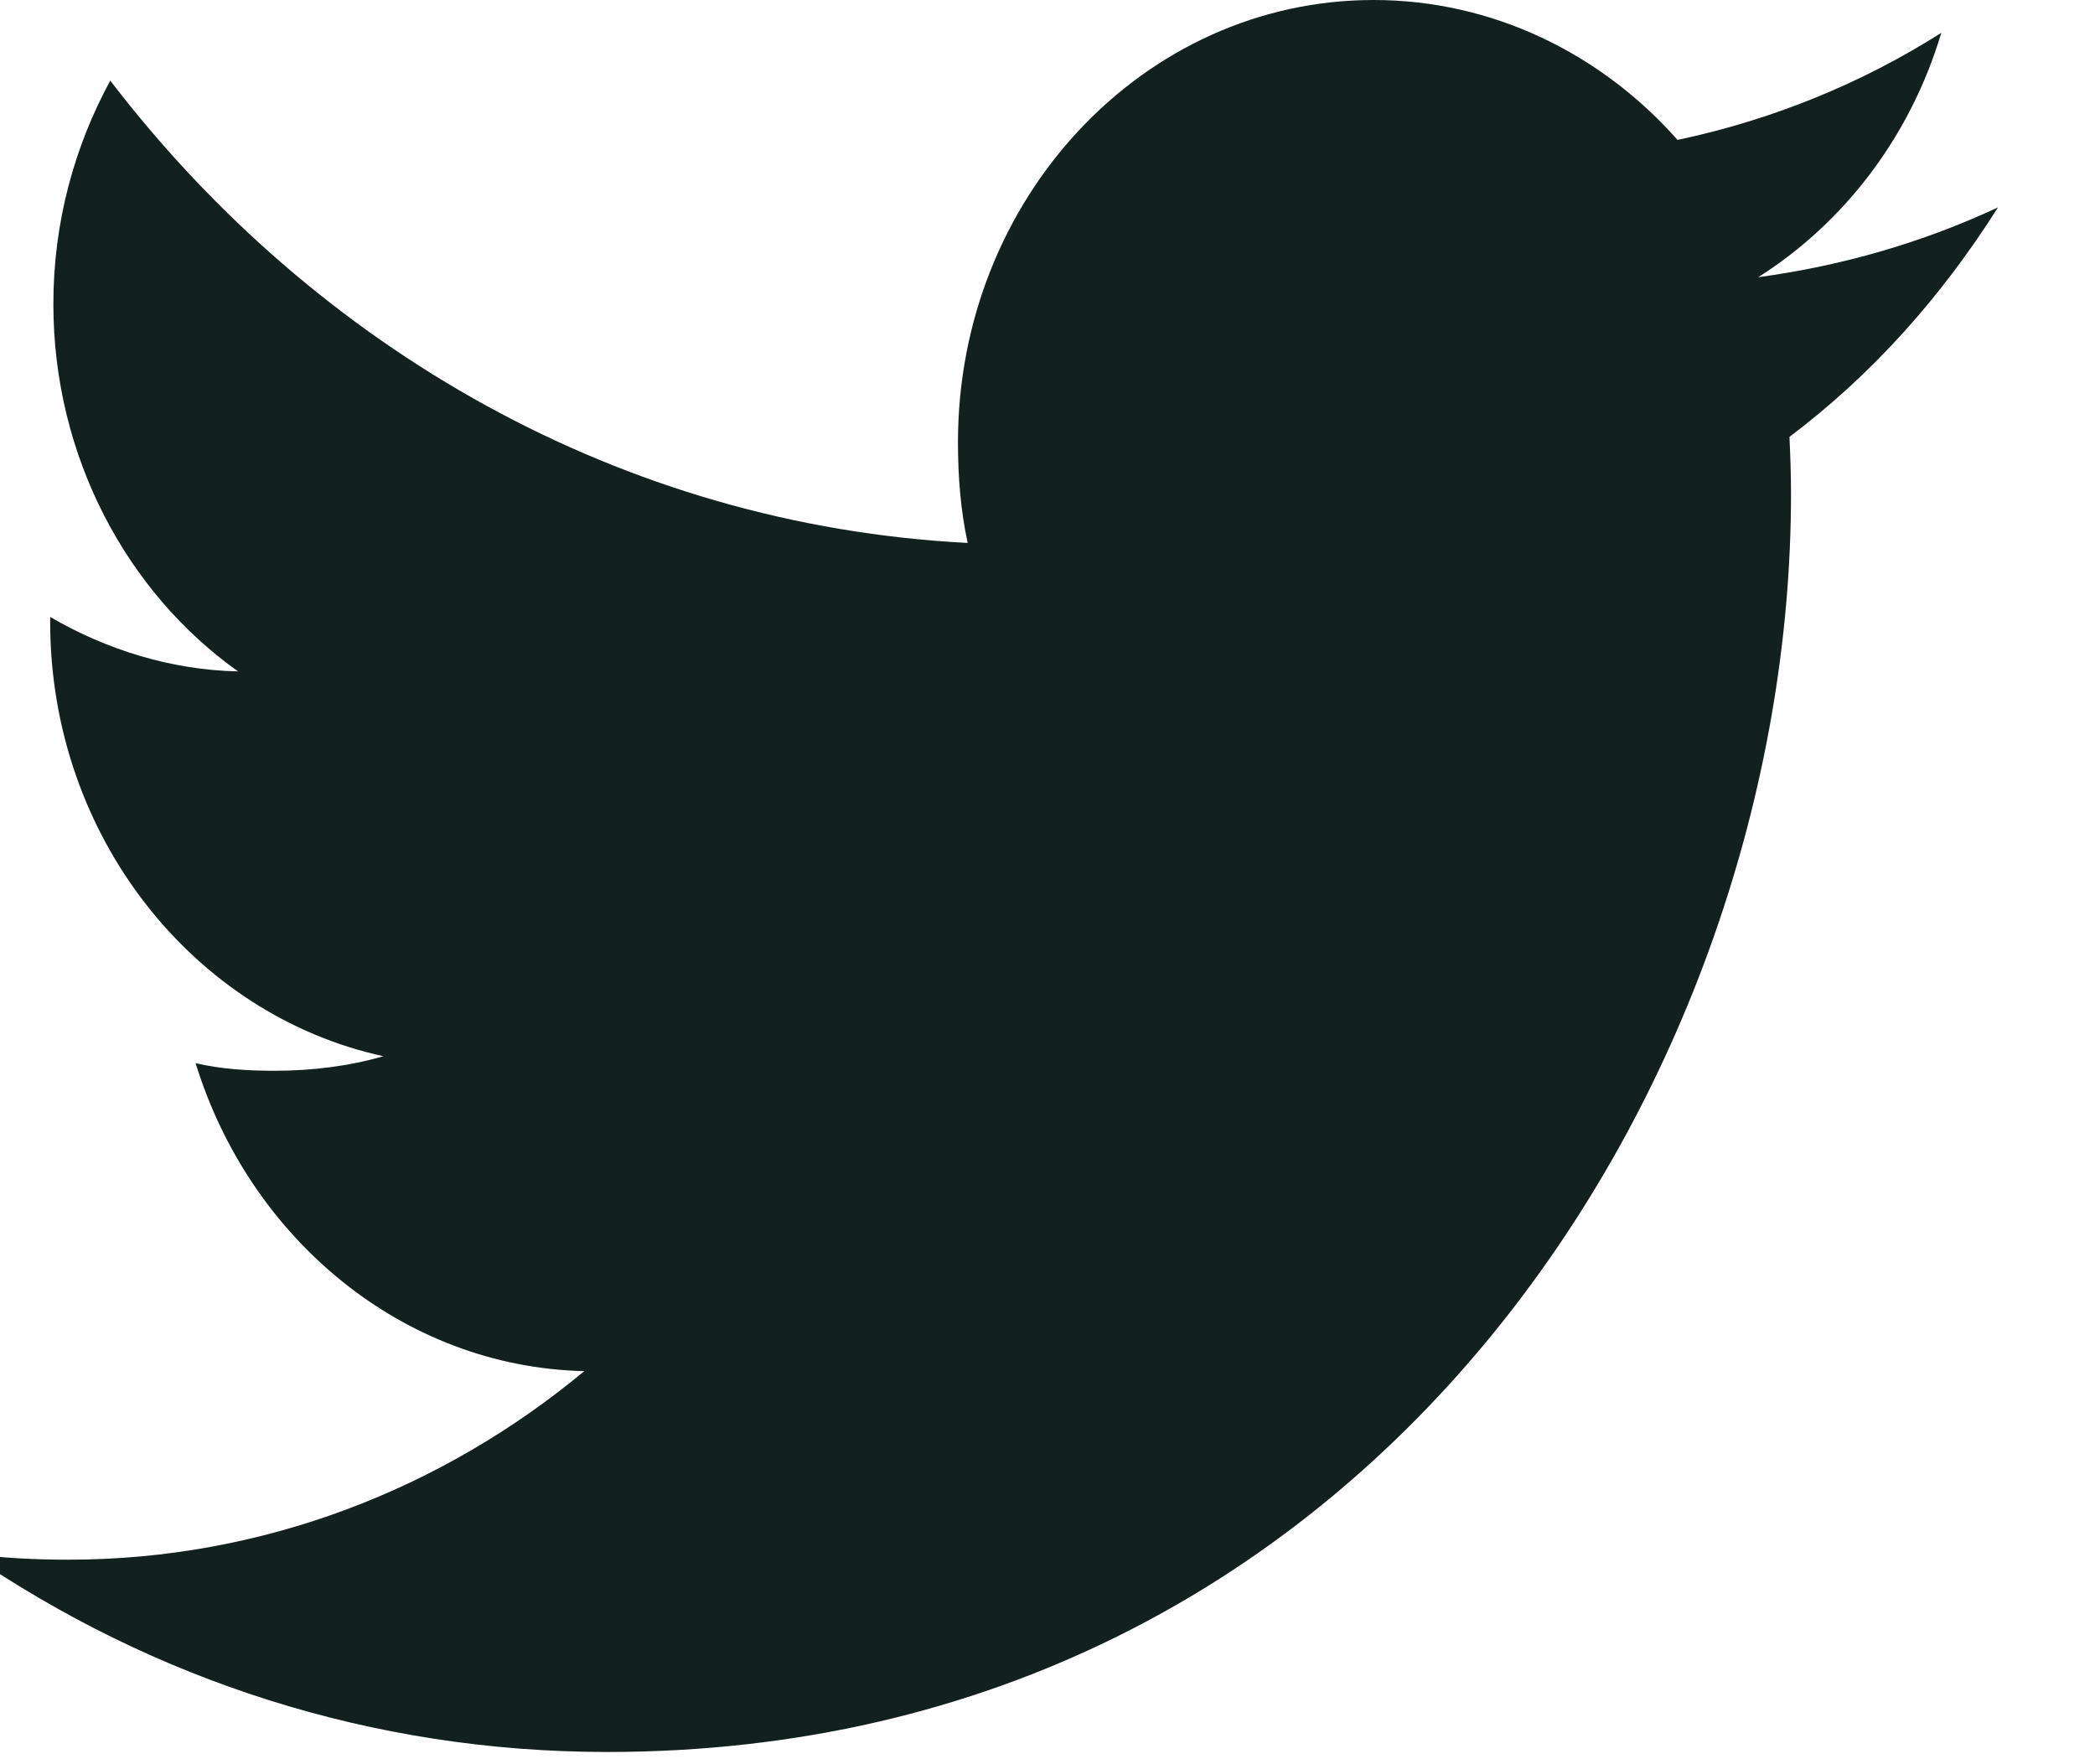
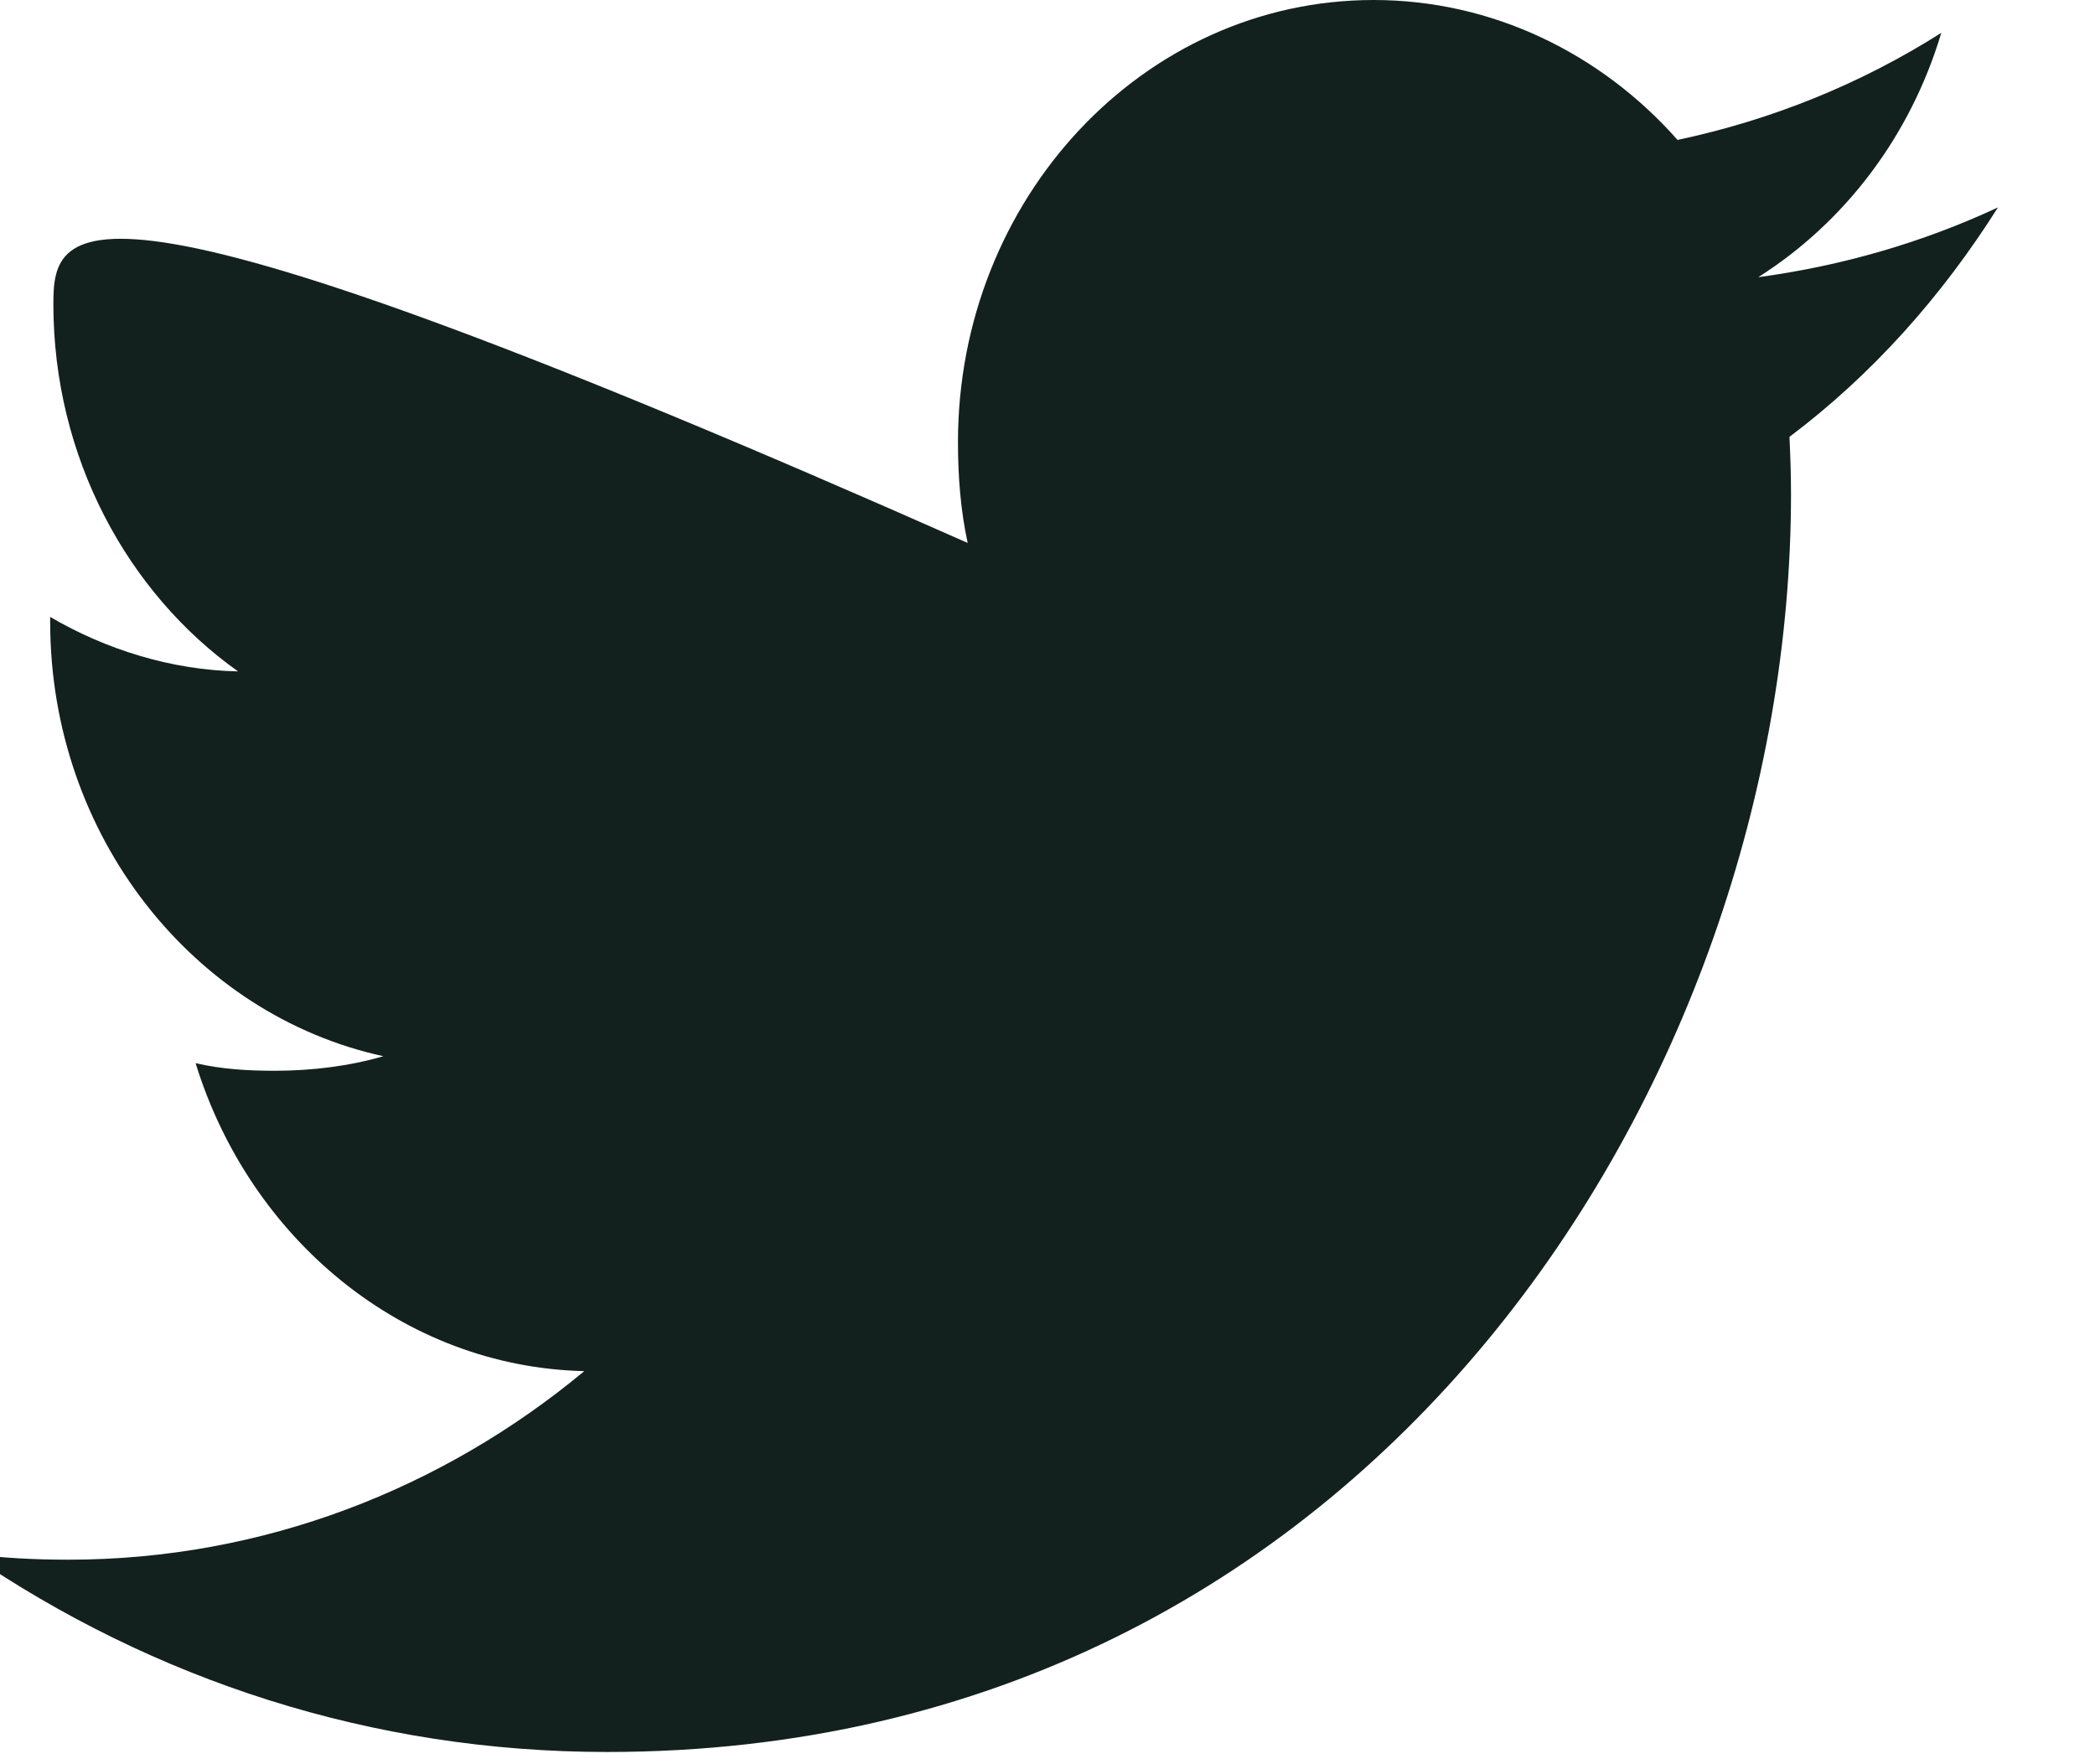
<svg xmlns="http://www.w3.org/2000/svg" width="19" height="16" viewBox="0 0 19 16" fill="none">
-   <path d="M18.12 1.881C17.436 2.2 16.706 2.411 15.946 2.514C16.728 2.018 17.325 1.238 17.606 0.298C16.877 0.76 16.072 1.087 15.214 1.269C14.521 0.485 13.535 0 12.458 0C10.37 0 8.688 1.802 8.688 4.01C8.688 4.328 8.713 4.633 8.776 4.924C5.639 4.762 2.864 3.164 1 0.731C0.674 1.331 0.484 2.018 0.484 2.757C0.484 4.146 1.156 5.377 2.159 6.089C1.553 6.077 0.959 5.89 0.455 5.595C0.455 5.608 0.455 5.623 0.455 5.639C0.455 7.588 1.762 9.206 3.477 9.579C3.17 9.668 2.835 9.711 2.488 9.711C2.247 9.711 2.003 9.696 1.774 9.642C2.263 11.23 3.65 12.397 5.299 12.435C4.015 13.502 2.386 14.145 0.622 14.145C0.312 14.145 0.015 14.13 -0.281 14.09C1.39 15.235 3.37 15.889 5.506 15.889C12.448 15.889 16.243 9.778 16.243 4.481C16.243 4.303 16.237 4.132 16.229 3.962C16.978 3.398 17.607 2.693 18.12 1.881Z" fill="#13211E" />
+   <path d="M18.12 1.881C17.436 2.2 16.706 2.411 15.946 2.514C16.728 2.018 17.325 1.238 17.606 0.298C16.877 0.76 16.072 1.087 15.214 1.269C14.521 0.485 13.535 0 12.458 0C10.37 0 8.688 1.802 8.688 4.01C8.688 4.328 8.713 4.633 8.776 4.924C0.674 1.331 0.484 2.018 0.484 2.757C0.484 4.146 1.156 5.377 2.159 6.089C1.553 6.077 0.959 5.89 0.455 5.595C0.455 5.608 0.455 5.623 0.455 5.639C0.455 7.588 1.762 9.206 3.477 9.579C3.17 9.668 2.835 9.711 2.488 9.711C2.247 9.711 2.003 9.696 1.774 9.642C2.263 11.23 3.65 12.397 5.299 12.435C4.015 13.502 2.386 14.145 0.622 14.145C0.312 14.145 0.015 14.13 -0.281 14.09C1.39 15.235 3.37 15.889 5.506 15.889C12.448 15.889 16.243 9.778 16.243 4.481C16.243 4.303 16.237 4.132 16.229 3.962C16.978 3.398 17.607 2.693 18.12 1.881Z" fill="#13211E" />
</svg>